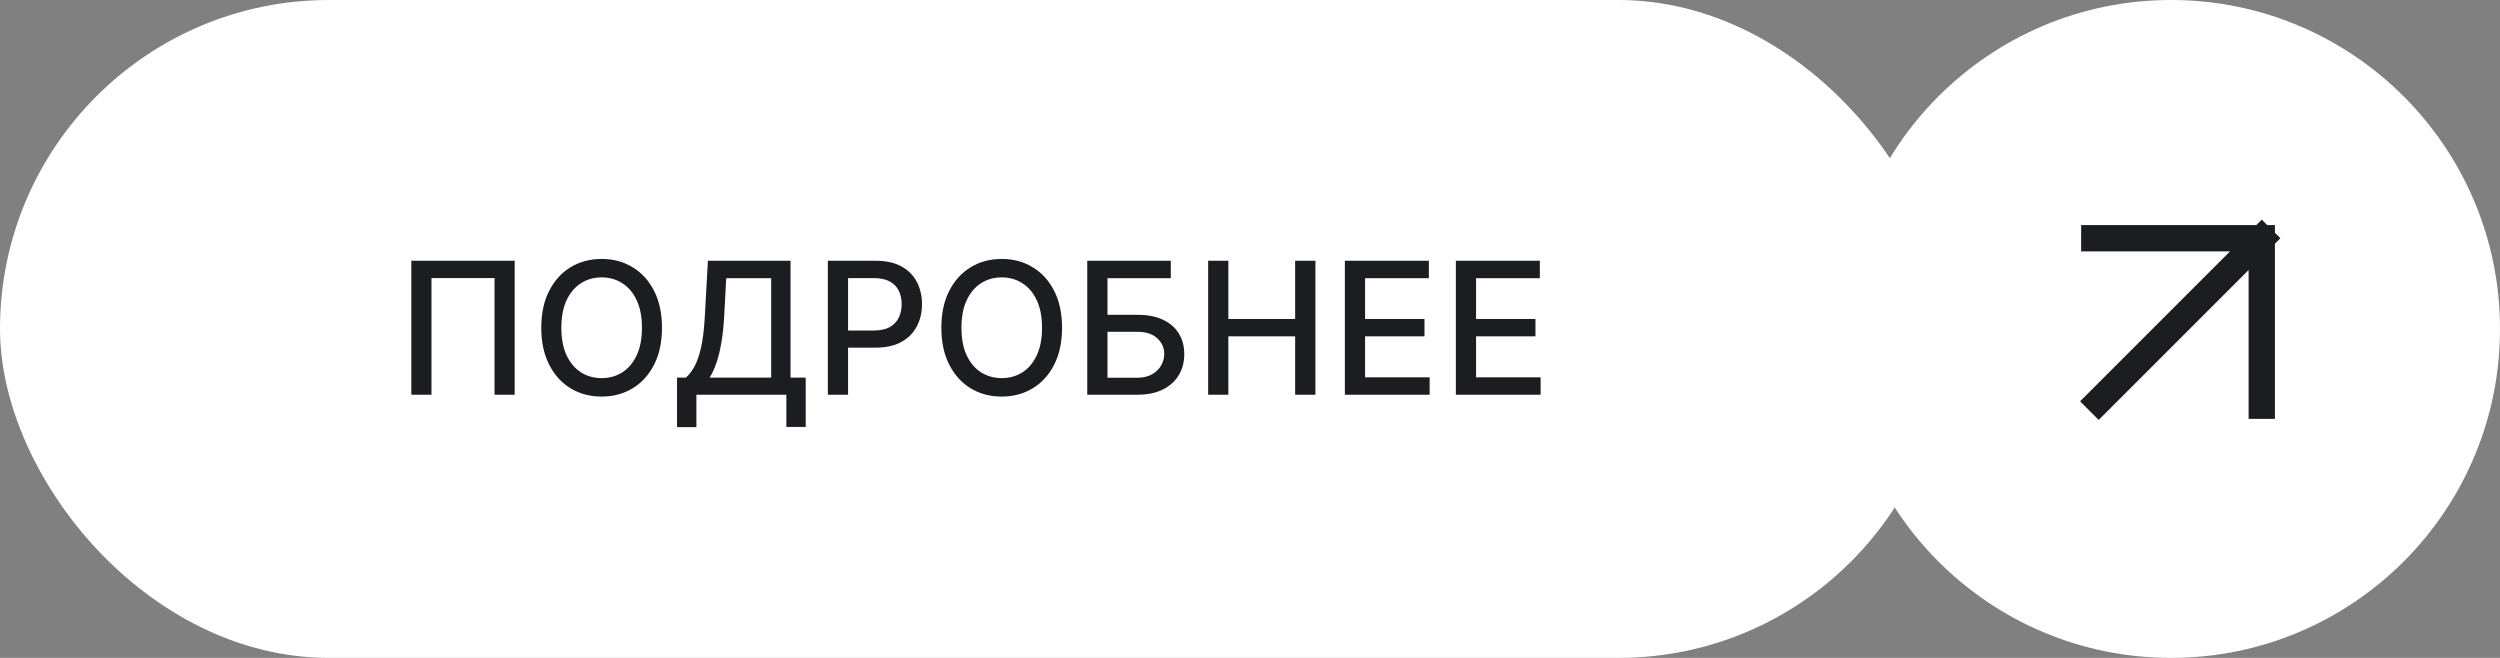
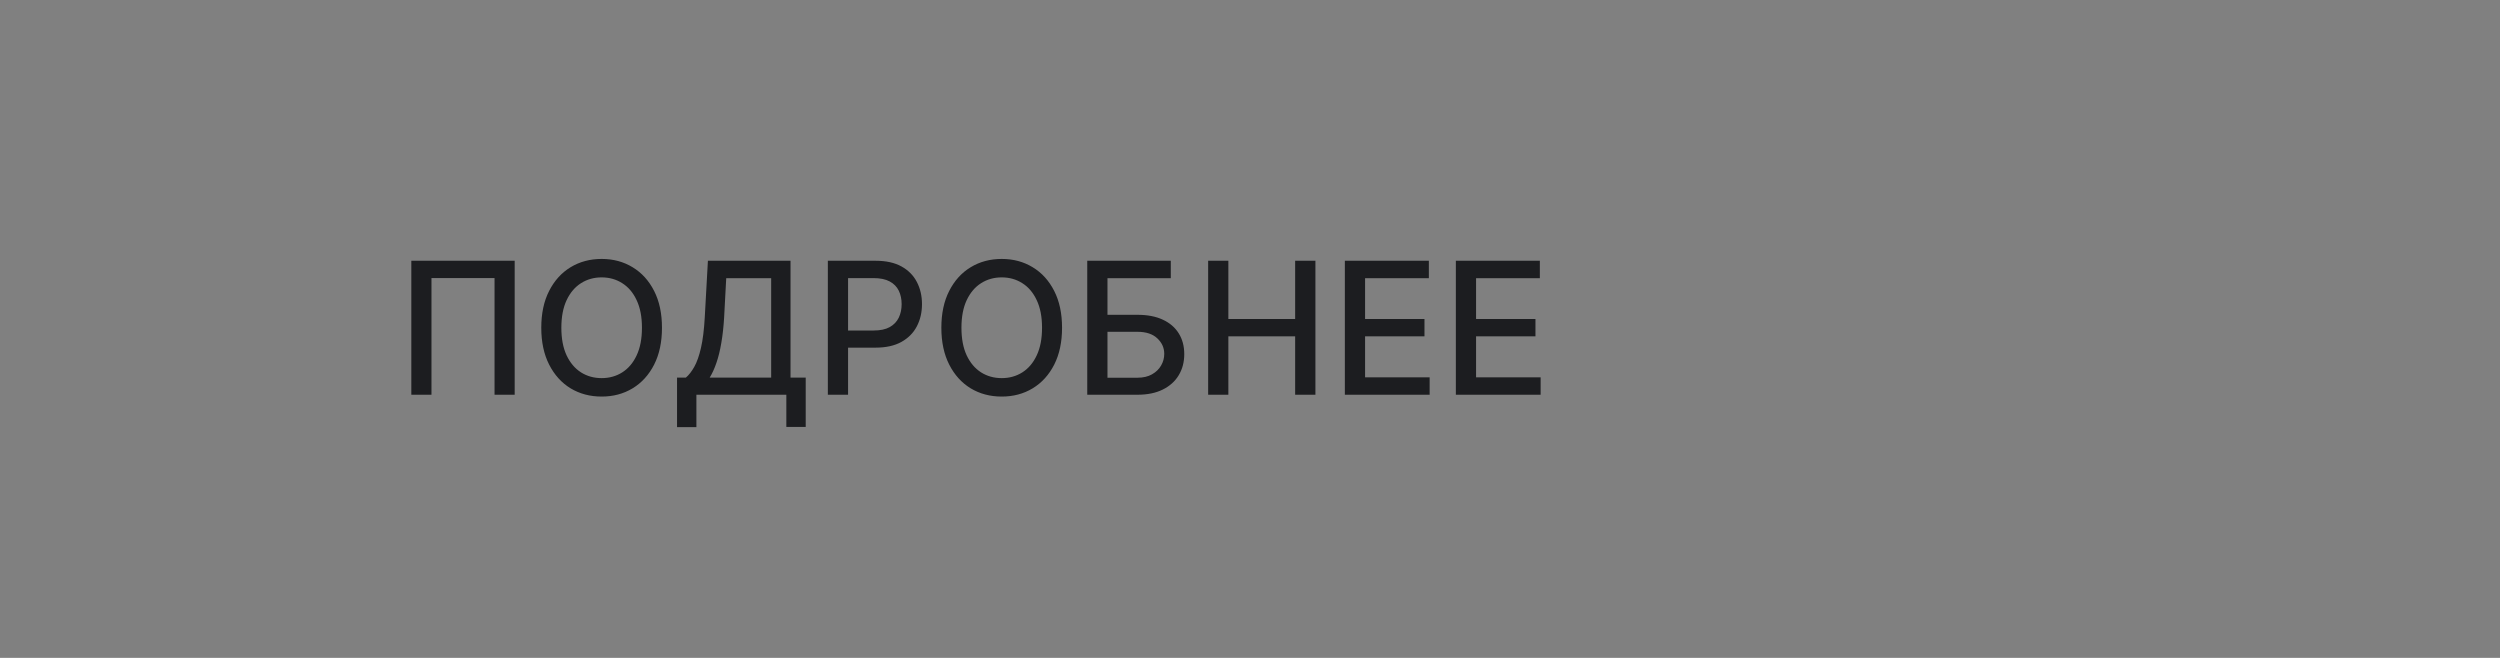
<svg xmlns="http://www.w3.org/2000/svg" width="190" height="50" viewBox="0 0 190 50" fill="none">
  <rect x="0" y="0" width="190" height="50" fill="#808080" stroke="none" />
-   <rect width="148" height="50" rx="25" fill="white" />
  <path d="M39.116 19.818V30H37.585V21.131H32.792V30H31.261V19.818H39.116ZM50.31 24.909C50.31 25.996 50.111 26.931 49.713 27.713C49.315 28.492 48.77 29.092 48.078 29.513C47.388 29.93 46.604 30.139 45.726 30.139C44.844 30.139 44.057 29.93 43.364 29.513C42.675 29.092 42.132 28.49 41.734 27.708C41.336 26.926 41.137 25.993 41.137 24.909C41.137 23.822 41.336 22.889 41.734 22.11C42.132 21.328 42.675 20.728 43.364 20.31C44.057 19.889 44.844 19.679 45.726 19.679C46.604 19.679 47.388 19.889 48.078 20.31C48.77 20.728 49.315 21.328 49.713 22.11C50.111 22.889 50.31 23.822 50.31 24.909ZM48.788 24.909C48.788 24.081 48.654 23.383 48.386 22.816C48.121 22.246 47.756 21.815 47.292 21.523C46.831 21.229 46.309 21.081 45.726 21.081C45.139 21.081 44.616 21.229 44.155 21.523C43.694 21.815 43.33 22.246 43.061 22.816C42.796 23.383 42.663 24.081 42.663 24.909C42.663 25.738 42.796 26.437 43.061 27.007C43.33 27.574 43.694 28.005 44.155 28.3C44.616 28.591 45.139 28.737 45.726 28.737C46.309 28.737 46.831 28.591 47.292 28.3C47.756 28.005 48.121 27.574 48.386 27.007C48.654 26.437 48.788 25.738 48.788 24.909ZM51.455 32.461V28.697H52.126C52.354 28.505 52.568 28.232 52.767 27.877C52.966 27.523 53.135 27.044 53.274 26.44C53.413 25.837 53.509 25.063 53.562 24.119L53.801 19.818H60.08V28.697H61.234V32.446H59.762V30H52.926V32.461H51.455ZM53.935 28.697H58.609V21.141H55.193L55.034 24.119C54.991 24.838 54.92 25.484 54.82 26.058C54.724 26.631 54.6 27.138 54.447 27.579C54.298 28.016 54.127 28.389 53.935 28.697ZM62.916 30V19.818H66.546C67.338 19.818 67.994 19.962 68.514 20.251C69.035 20.539 69.424 20.933 69.683 21.434C69.941 21.931 70.071 22.491 70.071 23.114C70.071 23.741 69.94 24.304 69.678 24.805C69.419 25.302 69.028 25.696 68.504 25.988C67.984 26.276 67.33 26.421 66.541 26.421H64.045V25.118H66.401C66.902 25.118 67.308 25.032 67.62 24.859C67.931 24.684 68.16 24.445 68.306 24.143C68.451 23.842 68.524 23.499 68.524 23.114C68.524 22.73 68.451 22.389 68.306 22.09C68.16 21.792 67.93 21.558 67.615 21.389C67.303 21.22 66.892 21.136 66.382 21.136H64.453V30H62.916ZM80.716 24.909C80.716 25.996 80.517 26.931 80.119 27.713C79.722 28.492 79.177 29.092 78.484 29.513C77.794 29.93 77.01 30.139 76.132 30.139C75.251 30.139 74.463 29.93 73.771 29.513C73.081 29.092 72.538 28.49 72.14 27.708C71.742 26.926 71.543 25.993 71.543 24.909C71.543 23.822 71.742 22.889 72.14 22.11C72.538 21.328 73.081 20.728 73.771 20.31C74.463 19.889 75.251 19.679 76.132 19.679C77.01 19.679 77.794 19.889 78.484 20.31C79.177 20.728 79.722 21.328 80.119 22.11C80.517 22.889 80.716 23.822 80.716 24.909ZM79.195 24.909C79.195 24.081 79.061 23.383 78.792 22.816C78.527 22.246 78.162 21.815 77.698 21.523C77.237 21.229 76.716 21.081 76.132 21.081C75.546 21.081 75.022 21.229 74.561 21.523C74.1 21.815 73.736 22.246 73.467 22.816C73.202 23.383 73.07 24.081 73.07 24.909C73.07 25.738 73.202 26.437 73.467 27.007C73.736 27.574 74.1 28.005 74.561 28.3C75.022 28.591 75.546 28.737 76.132 28.737C76.716 28.737 77.237 28.591 77.698 28.3C78.162 28.005 78.527 27.574 78.792 27.007C79.061 26.437 79.195 25.738 79.195 24.909ZM82.631 30V19.818H88.98V21.141H84.168V23.925H86.445C87.2 23.925 87.841 24.047 88.368 24.293C88.899 24.538 89.303 24.884 89.582 25.332C89.863 25.779 90.004 26.306 90.004 26.913C90.004 27.519 89.863 28.055 89.582 28.518C89.303 28.983 88.899 29.345 88.368 29.607C87.841 29.869 87.2 30 86.445 30H82.631ZM84.168 28.707H86.445C86.882 28.707 87.252 28.621 87.553 28.449C87.858 28.276 88.088 28.053 88.244 27.778C88.403 27.503 88.483 27.208 88.483 26.893C88.483 26.435 88.307 26.043 87.956 25.715C87.605 25.383 87.101 25.217 86.445 25.217H84.168V28.707ZM91.819 30V19.818H93.355V24.243H98.431V19.818H99.972V30H98.431V25.56H93.355V30H91.819ZM102.209 30V19.818H108.593V21.141H103.746V24.243H108.26V25.56H103.746V28.678H108.653V30H102.209ZM110.645 30V19.818H117.028V21.141H112.181V24.243H116.695V25.56H112.181V28.678H117.088V30H110.645Z" fill="#1C1D20" />
-   <circle cx="165" cy="25" r="25" fill="white" />
-   <path d="M159.166 18.106L171.894 18.106M171.894 18.106L171.894 30.834M171.894 18.106L159.5 30.5" stroke="#1C1D20" stroke-width="2" stroke-linecap="square" />
</svg>